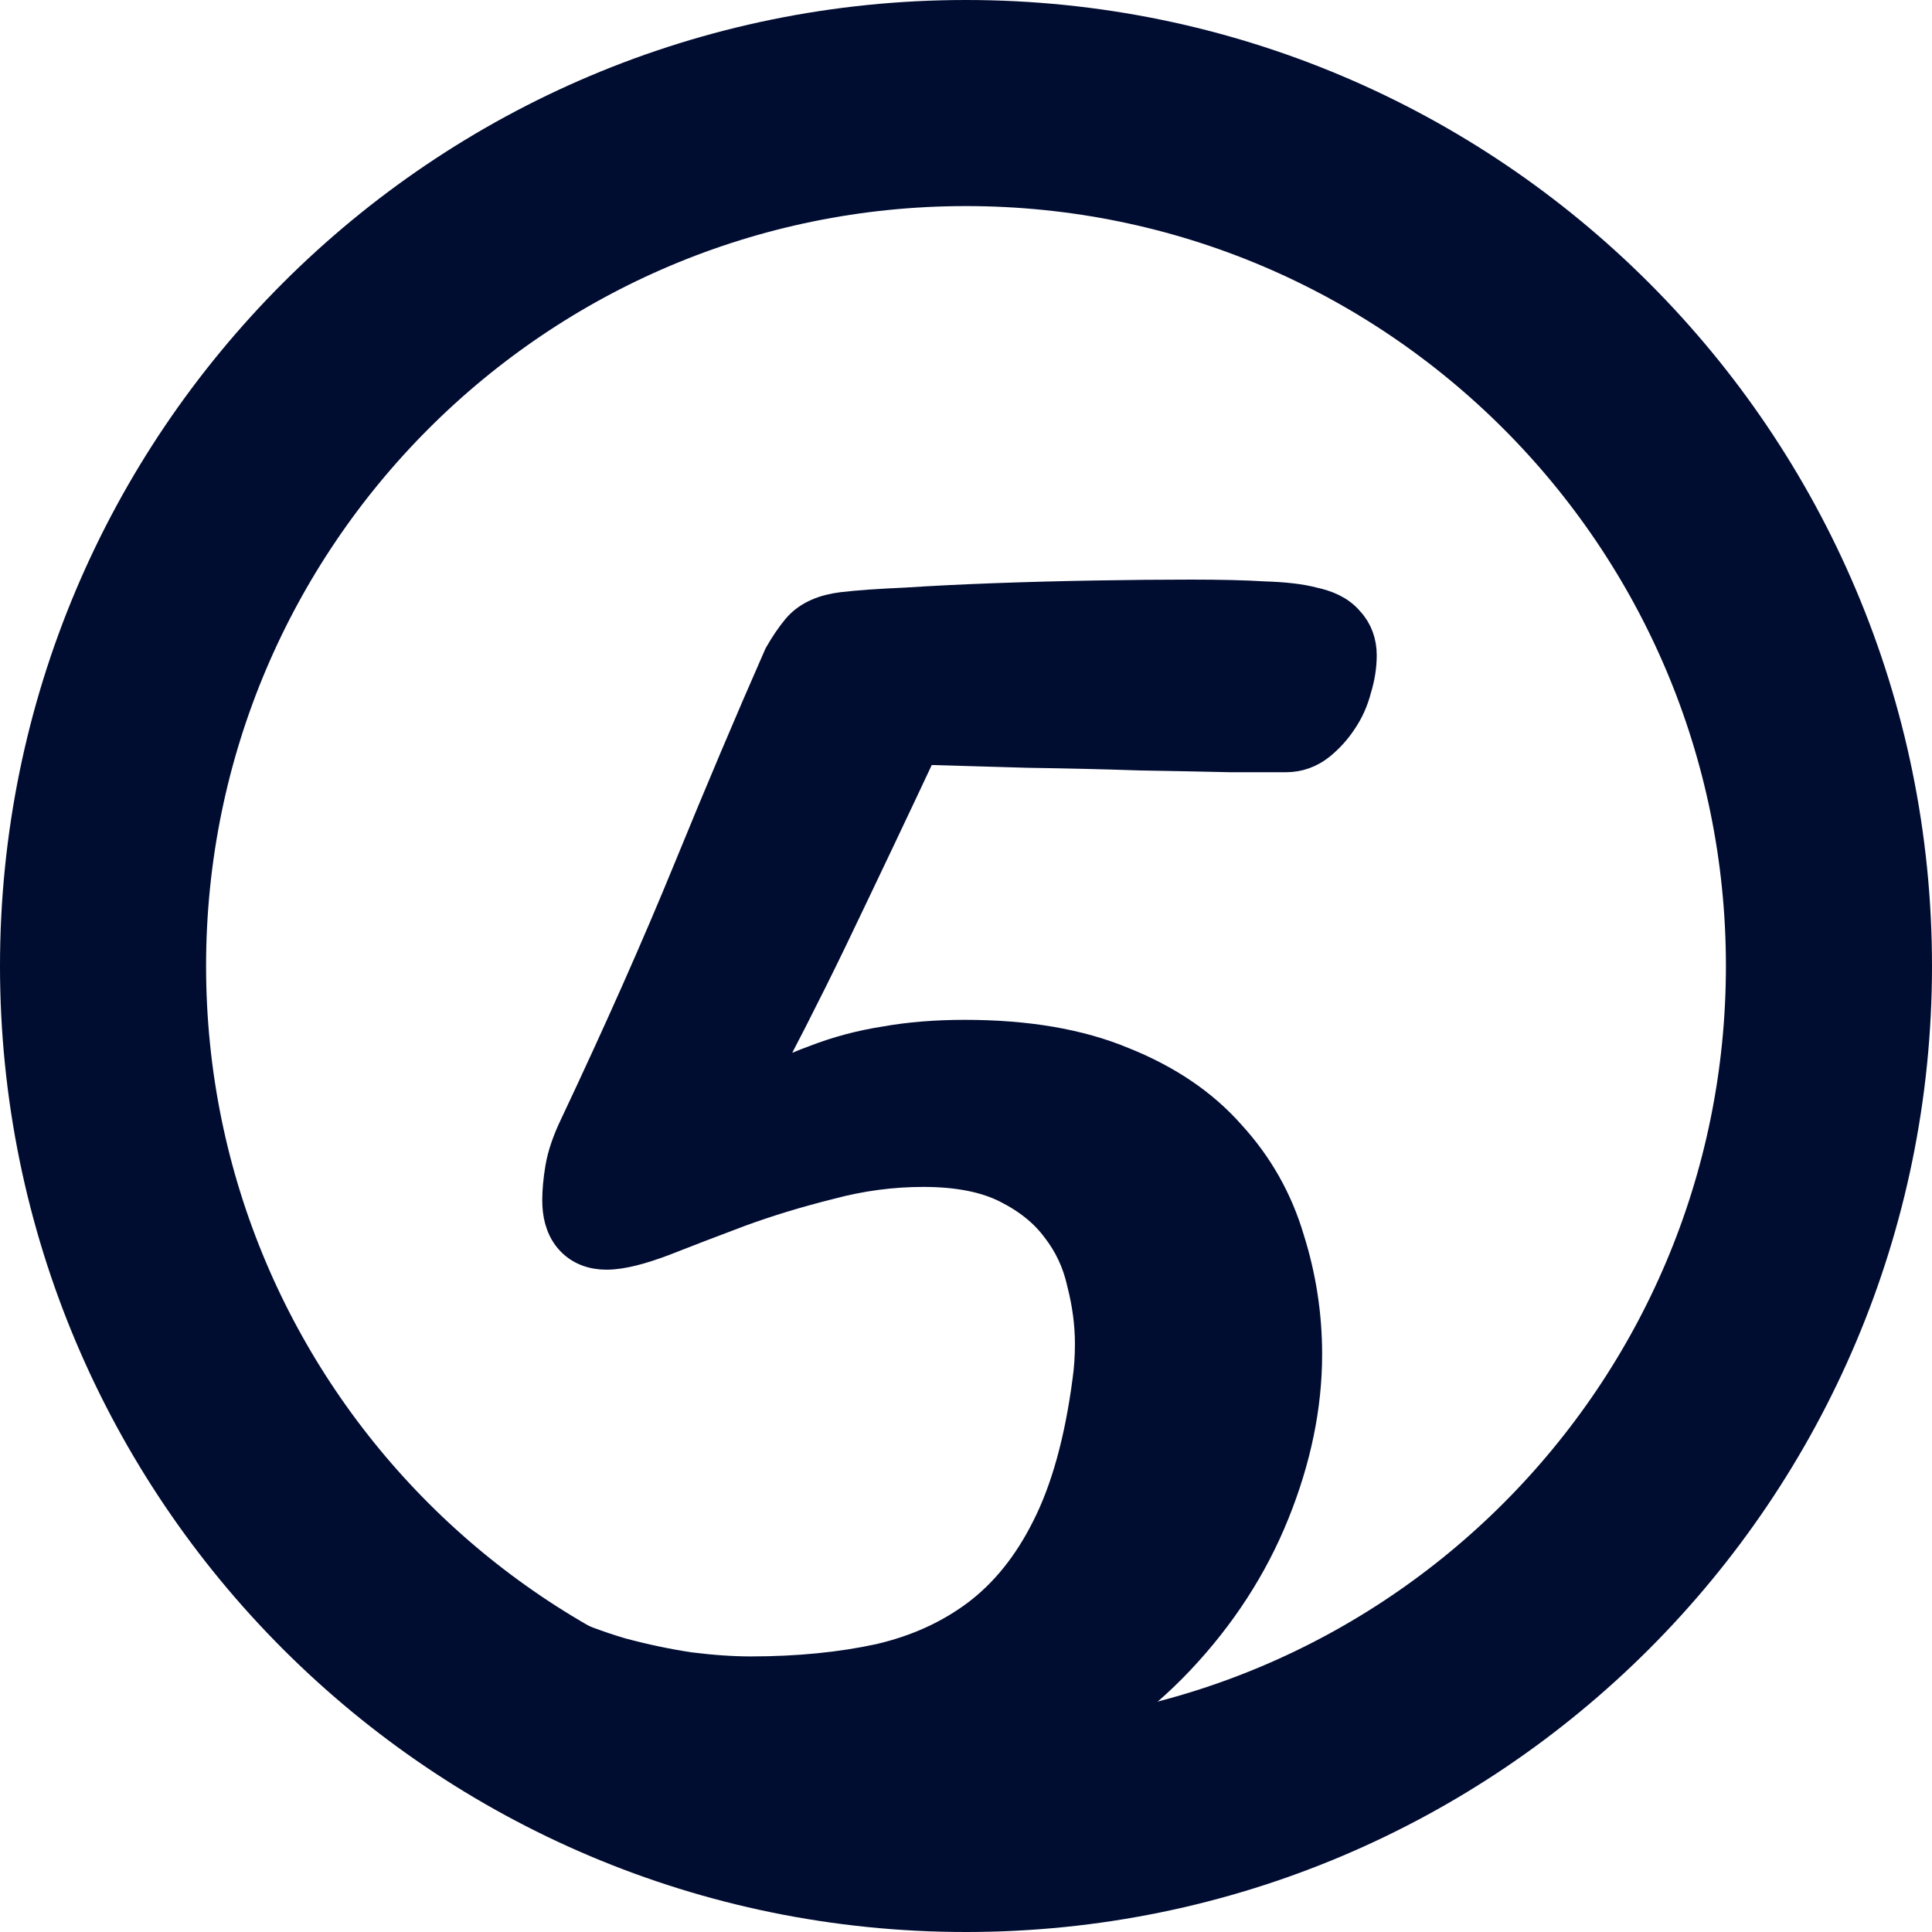
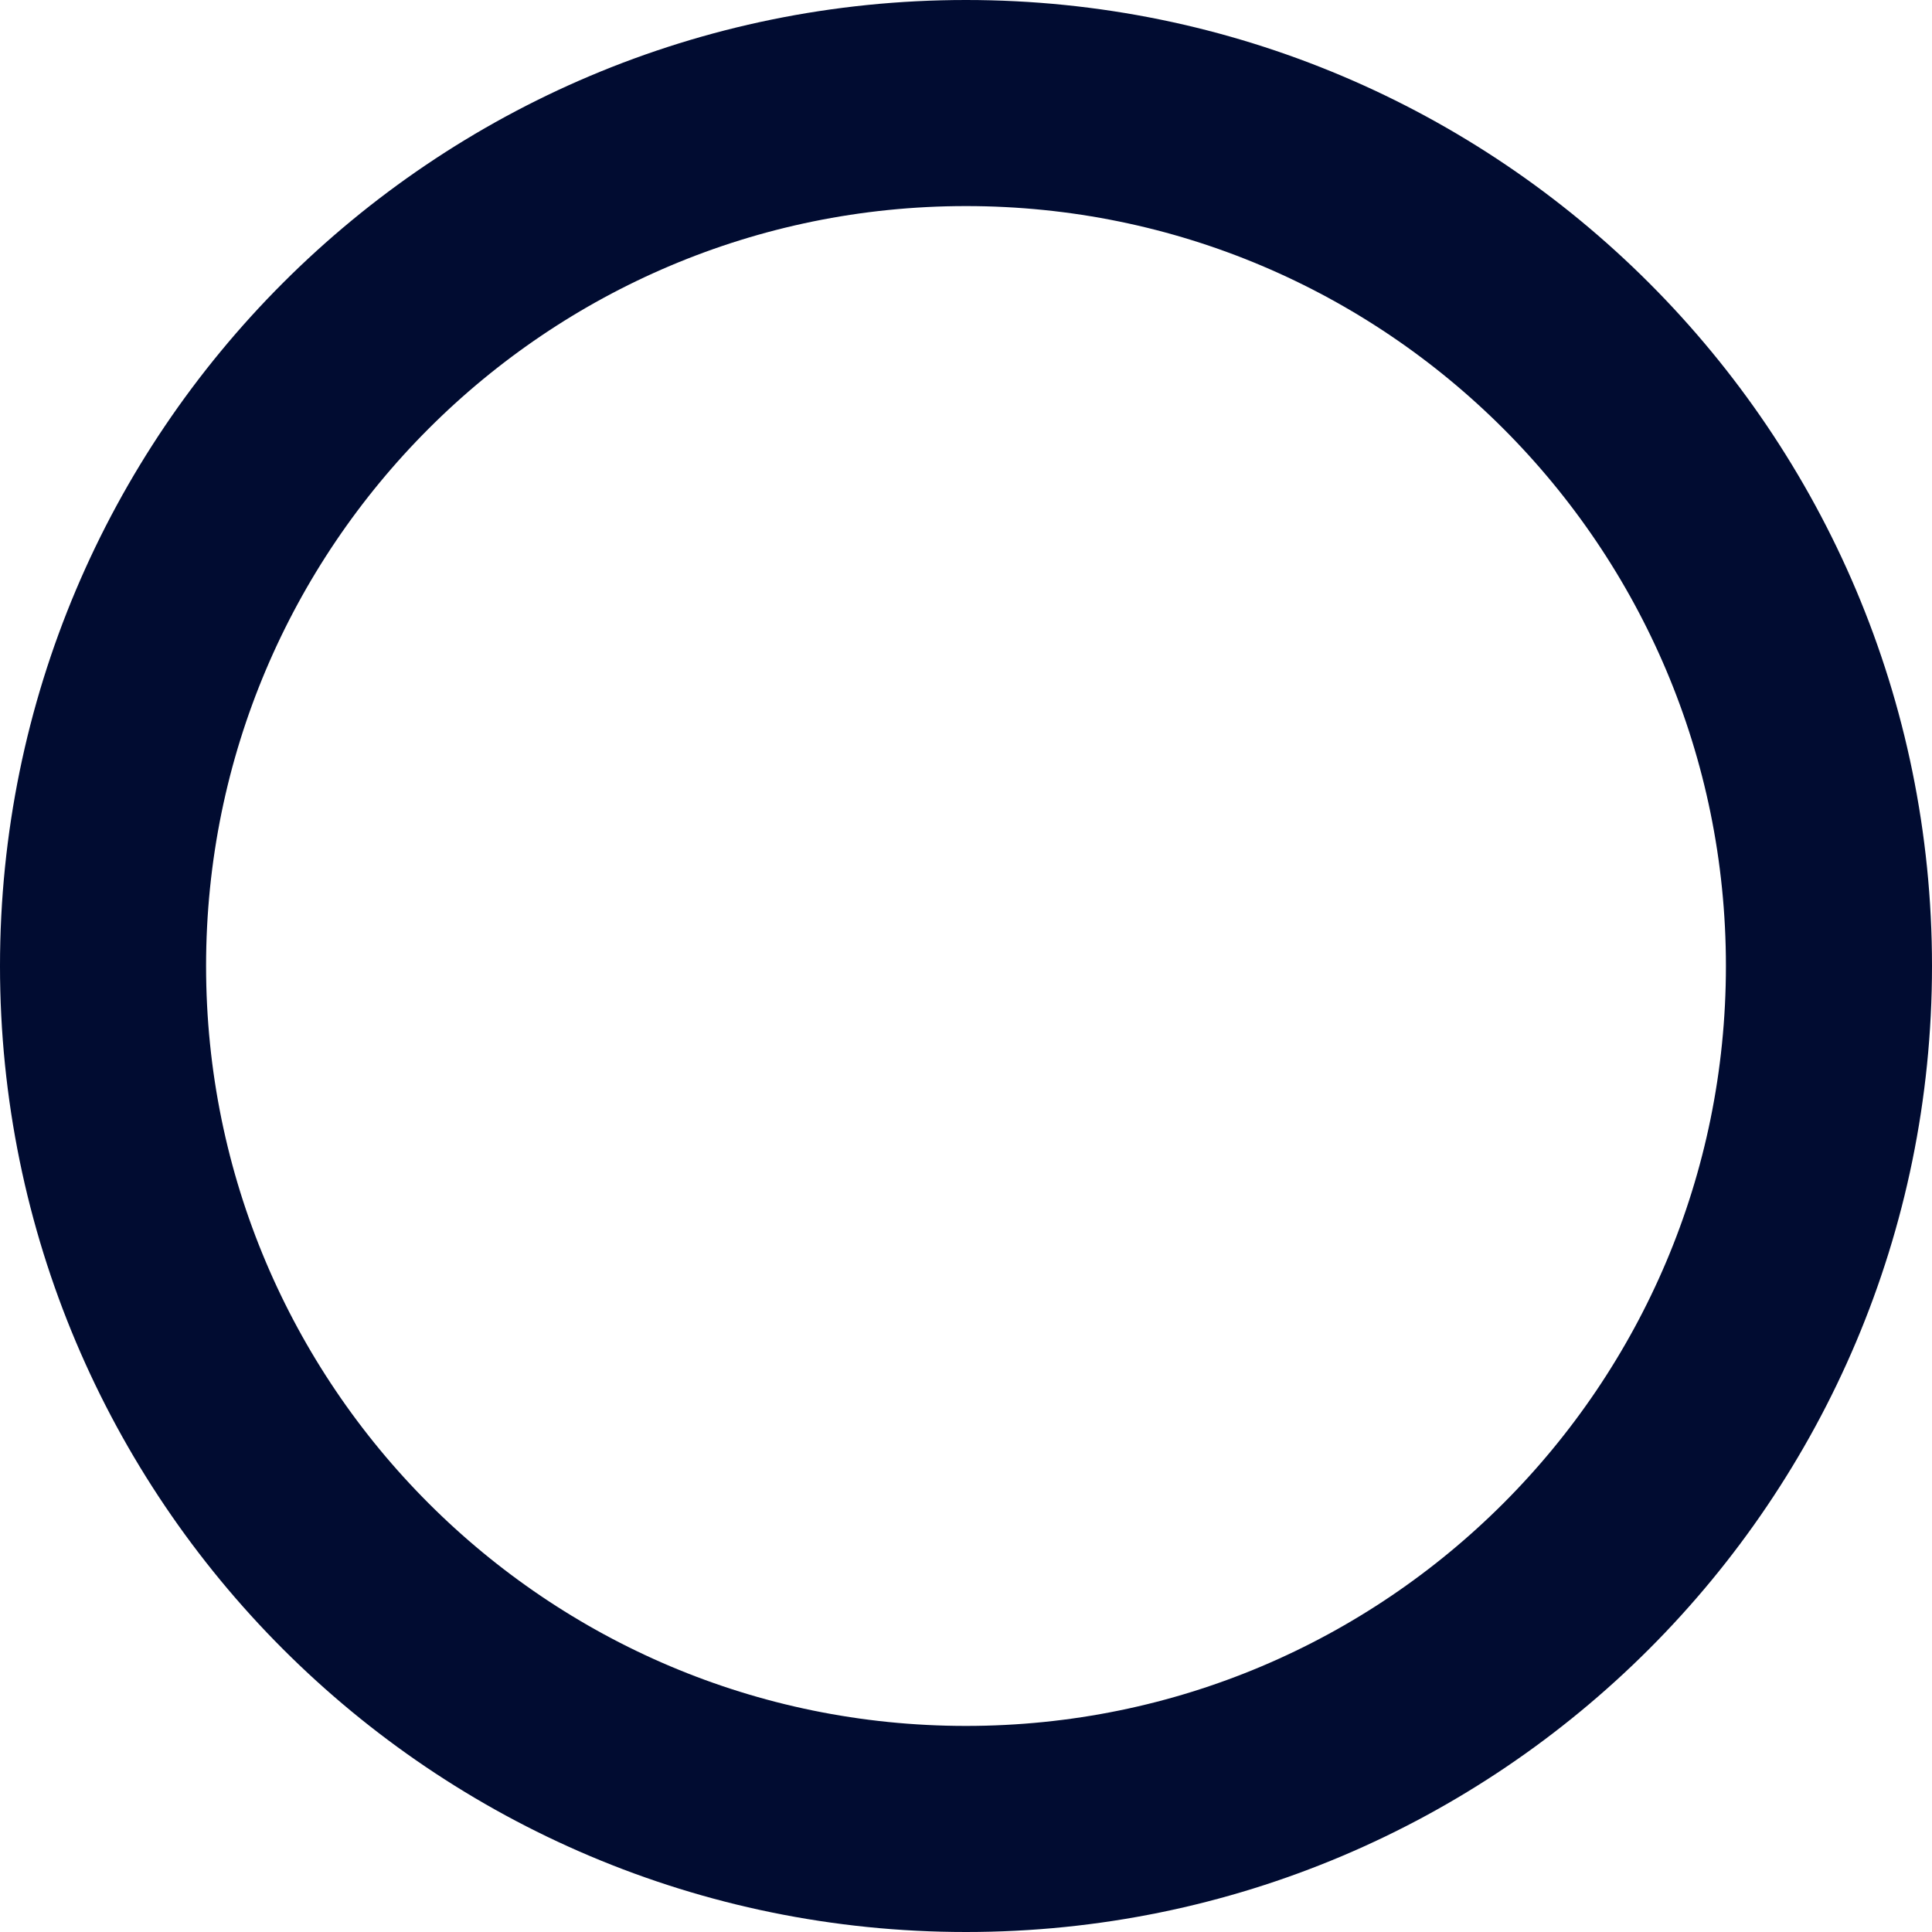
<svg xmlns="http://www.w3.org/2000/svg" width="150" height="150" viewBox="0 0 150 150" fill="none">
  <path d="M142 75C142 112.003 112.003 142 75 142C37.997 142 8 112.003 8 75C8 37.997 37.997 8 75 8C112.003 8 142 37.997 142 75Z" stroke="#010C31" stroke-width="16" />
-   <path d="M60.819 50.947L60.78 51.015L60.748 51.087C58.555 56.069 56.225 61.572 53.76 67.598C51.312 73.583 48.361 80.234 44.907 87.552C44.368 88.679 43.992 89.751 43.825 90.751C43.679 91.63 43.6 92.445 43.6 93.186C43.6 94.153 43.794 95.157 44.44 95.937C45.131 96.771 46.108 97.078 47.082 97.078C48.237 97.078 49.728 96.672 51.441 96.024L51.451 96.02L51.461 96.016C53.182 95.337 55.132 94.589 57.311 93.771C59.488 92.972 61.827 92.259 64.331 91.633L64.343 91.63L64.355 91.627C66.783 90.976 69.227 90.652 71.691 90.652C74.455 90.652 76.622 91.107 78.267 91.93C80.009 92.8 81.317 93.869 82.249 95.111L82.258 95.123L82.267 95.134C83.269 96.416 83.948 97.853 84.31 99.462L84.315 99.484L84.32 99.505C84.748 101.172 84.957 102.778 84.957 104.328C84.957 105.36 84.892 106.314 84.767 107.192L84.766 107.201L84.765 107.21C84.141 111.979 83.059 115.811 81.565 118.757L81.561 118.765C80.1 121.686 78.258 123.955 76.053 125.62C73.868 127.258 71.31 128.428 68.355 129.115C65.334 129.77 61.983 130.104 58.293 130.104C56.868 130.104 55.274 129.996 53.507 129.776C51.754 129.512 49.975 129.139 48.171 128.655C46.382 128.131 44.636 127.476 42.932 126.69C41.309 125.92 39.87 125.008 38.609 123.957L38.507 123.873L38.393 123.807C37.779 123.456 37.089 123.336 36.418 123.336C35.519 123.336 34.661 123.565 33.917 124.086L33.886 124.107L33.856 124.13C33.306 124.558 32.848 125.076 32.484 125.674C32.141 126.195 31.878 126.752 31.7 127.344L31.684 127.397L31.672 127.45C31.574 127.894 31.5 128.339 31.5 128.732C31.5 129.752 31.742 130.733 32.205 131.659C32.703 132.654 33.455 133.437 34.425 133.989C36.26 135.117 38.146 136.083 40.082 136.886L40.093 136.89C42.097 137.702 44.256 138.341 46.566 138.813C48.921 139.331 51.471 139.68 54.214 139.867C56.95 140.098 59.997 140.213 63.352 140.213C69.362 140.213 74.752 139.156 79.49 137.002L79.49 137.002L79.501 136.997C84.165 134.83 88.109 132.058 91.308 128.668C94.528 125.258 96.981 121.478 98.649 117.329C100.307 113.21 101.15 109.146 101.15 105.148C101.15 102.129 100.695 99.178 99.786 96.301C98.902 93.314 97.404 90.66 95.299 88.357C93.207 85.971 90.453 84.12 87.094 82.774C83.716 81.357 79.635 80.68 74.904 80.68C72.697 80.68 70.653 80.843 68.779 81.178C66.909 81.468 65.106 81.948 63.372 82.621C61.633 83.25 59.907 84.091 58.194 85.138C58.111 85.189 58.028 85.24 57.944 85.292C60.205 81.07 62.298 76.969 64.223 72.989L64.225 72.985C66.799 67.624 69.191 62.585 71.402 57.868L75.134 57.976L79.851 58.113L79.862 58.113L79.873 58.113C83.009 58.159 85.893 58.227 88.525 58.318L88.538 58.318L88.551 58.318C91.237 58.364 93.558 58.409 95.514 58.455L95.531 58.455H95.549H95.561H95.572H95.584H95.596H95.607H95.619H95.631H95.642H95.654H95.666H95.677H95.689H95.701H95.712H95.724H95.735H95.747H95.758H95.77H95.781H95.793H95.804H95.816H95.827H95.838H95.85H95.861H95.873H95.884H95.895H95.907H95.918H95.93H95.941H95.952H95.963H95.975H95.986H95.997H96.008H96.02H96.031H96.042H96.053H96.064H96.076H96.087H96.098H96.109H96.12H96.131H96.142H96.153H96.164H96.175H96.186H96.197H96.208H96.219H96.23H96.241H96.252H96.263H96.274H96.285H96.296H96.307H96.318H96.329H96.339H96.35H96.361H96.372H96.383H96.393H96.404H96.415H96.426H96.436H96.447H96.458H96.468H96.479H96.49H96.5H96.511H96.522H96.532H96.543H96.553H96.564H96.575H96.585H96.596H96.606H96.617H96.627H96.638H96.648H96.659H96.669H96.679H96.69H96.7H96.711H96.721H96.731H96.742H96.752H96.762H96.773H96.783H96.793H96.803H96.814H96.824H96.834H96.844H96.855H96.865H96.875H96.885H96.895H96.906H96.916H96.926H96.936H96.946H96.956H96.966H96.976H96.986H96.996H97.006H97.016H97.026H97.036H97.046H97.056H97.066H97.076H97.086H97.096H97.106H97.115H97.125H97.135H97.145H97.155H97.165H97.174H97.184H97.194H97.204H97.213H97.223H97.233H97.243H97.252H97.262H97.272H97.281H97.291H97.3H97.31H97.32H97.329H97.339H97.348H97.358H97.367H97.377H97.386H97.396H97.405H97.415H97.424H97.434H97.443H97.453H97.462H97.471H97.481H97.49H97.499H97.509H97.518H97.527H97.537H97.546H97.555H97.564H97.574H97.583H97.592H97.601H97.61H97.62H97.629H97.638H97.647H97.656H97.665H97.674H97.683H97.692H97.702H97.711H97.72H97.729H97.738H97.747H97.756H97.765H97.774H97.782H97.791H97.8H97.809H97.818H97.827H97.836H97.845H97.854H97.862H97.871H97.88H97.889H97.897H97.906H97.915H97.924H97.933H97.941H97.95H97.959H97.967H97.976H97.984H97.993H98.002H98.01H98.019H98.028H98.036H98.045H98.053H98.062H98.07H98.079H98.087H98.096H98.104H98.112H98.121H98.129H98.138H98.146H98.155H98.163H98.171H98.18H98.188H98.196H98.205H98.213H98.221H98.229H98.238H98.246H98.254H98.262H98.27H98.279H98.287H98.295H98.303H98.311H98.319H98.328H98.336H98.344H98.352H98.36H98.368H98.376H98.384H98.392H98.4H98.408H98.416H98.424H98.432H98.44H98.448H98.455H98.463H98.471H98.479H98.487H98.495H98.502H98.51H98.518H98.526H98.534H98.541H98.549H98.557H98.565H98.572H98.58H98.588H98.595H98.603H98.611H98.618H98.626H98.633H98.641H98.649H98.656H98.664H98.671H98.679H98.686H98.694H98.701H98.709H98.716H98.724H98.731H98.738H98.746H98.753H98.761H98.768H98.775H98.783H98.79H98.797H98.805H98.812H98.819H98.826H98.834H98.841H98.848H98.855H98.862H98.87H98.877H98.884H98.891H98.898H98.905H98.912H98.919H98.927H98.934H98.941H98.948H98.955H98.962H98.969H98.976H98.983H98.99H98.997H99.004H99.01H99.017H99.024H99.031H99.038H99.045H99.052H99.059H99.065H99.072H99.079H99.086H99.093H99.099H99.106H99.113H99.119H99.126H99.133H99.139H99.146H99.153H99.159H99.166H99.173H99.179H99.186H99.192H99.199H99.206H99.212H99.219H99.225H99.231H99.238H99.244H99.251H99.257H99.264H99.27H99.276H99.283H99.289H99.296H99.302H99.308H99.315H99.321H99.327H99.334H99.34H99.346H99.352H99.359H99.365H99.371H99.377H99.383H99.389H99.396H99.402H99.408H99.414H99.42H99.426H99.432H99.438H99.444H99.45H99.456H99.462H99.468H99.474H99.48H99.486H99.492H99.498H99.504H99.51H99.516H99.522H99.528H99.533H99.539H99.545H99.551H99.557H99.562H99.568H99.574H99.58H99.585H99.591H99.597H99.603H99.608H99.614H99.62H99.625H99.631H99.636H99.642H99.648H99.653H99.659H99.664H99.67H99.675H99.681H99.686H99.692H99.697H99.703H99.708H99.714H99.719H99.725H99.73H99.735H99.741H99.746H99.751H99.757H99.762H99.767H99.773H99.778H99.783H99.788H99.794H99.799H99.804H99.809H99.814H99.82H99.825H99.83H99.835H99.84H99.845H99.85H99.856C100.767 58.455 101.594 58.142 102.296 57.58L102.303 57.574L102.309 57.569C102.924 57.066 103.455 56.48 103.899 55.816C104.404 55.083 104.767 54.273 104.991 53.397C105.251 52.553 105.389 51.709 105.389 50.871C105.389 49.974 105.109 49.118 104.465 48.44C103.829 47.674 102.864 47.293 101.92 47.089C100.938 46.823 99.661 46.685 98.148 46.638C96.65 46.545 94.755 46.5 92.473 46.5C90.184 46.5 87.715 46.523 85.064 46.569C82.412 46.614 79.827 46.683 77.311 46.774C74.799 46.866 72.488 46.98 70.379 47.117C68.278 47.209 66.622 47.325 65.429 47.468L65.421 47.469C64.15 47.627 62.934 48.058 62.131 49.022L62.131 49.022L62.122 49.033C61.653 49.606 61.219 50.246 60.819 50.947Z" fill="#010C31" stroke="#010C31" stroke-width="3" />
</svg>